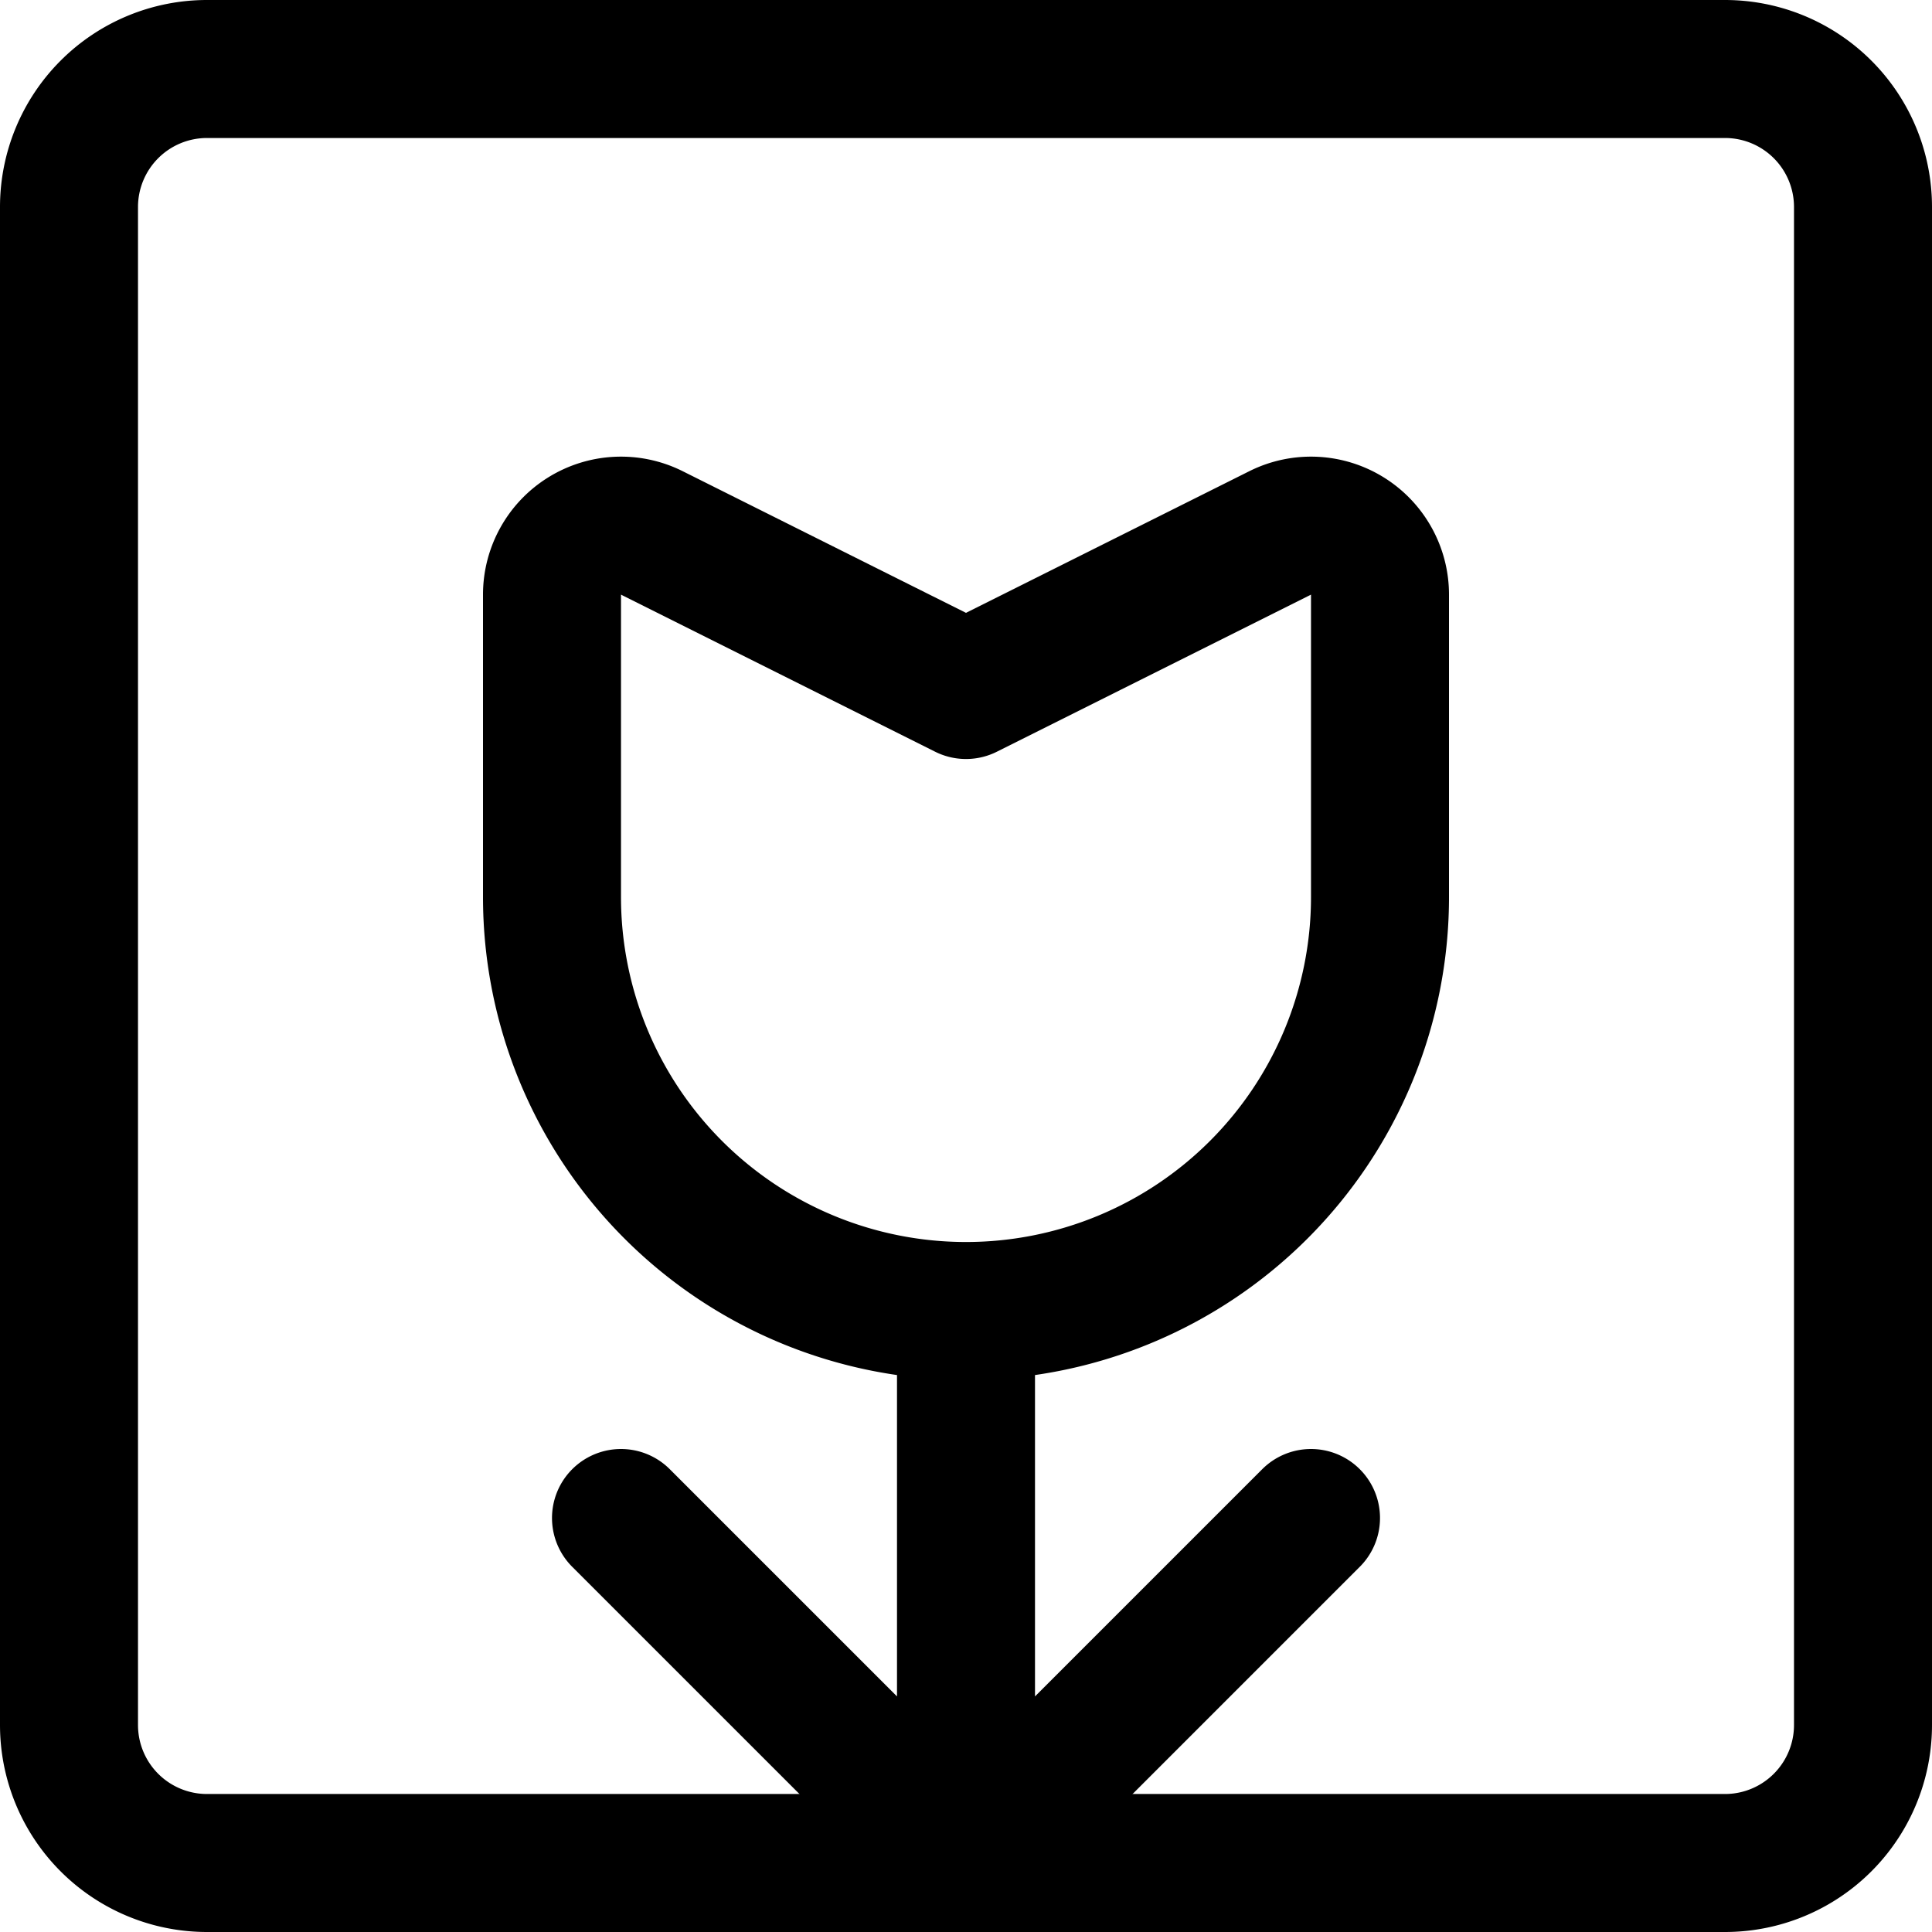
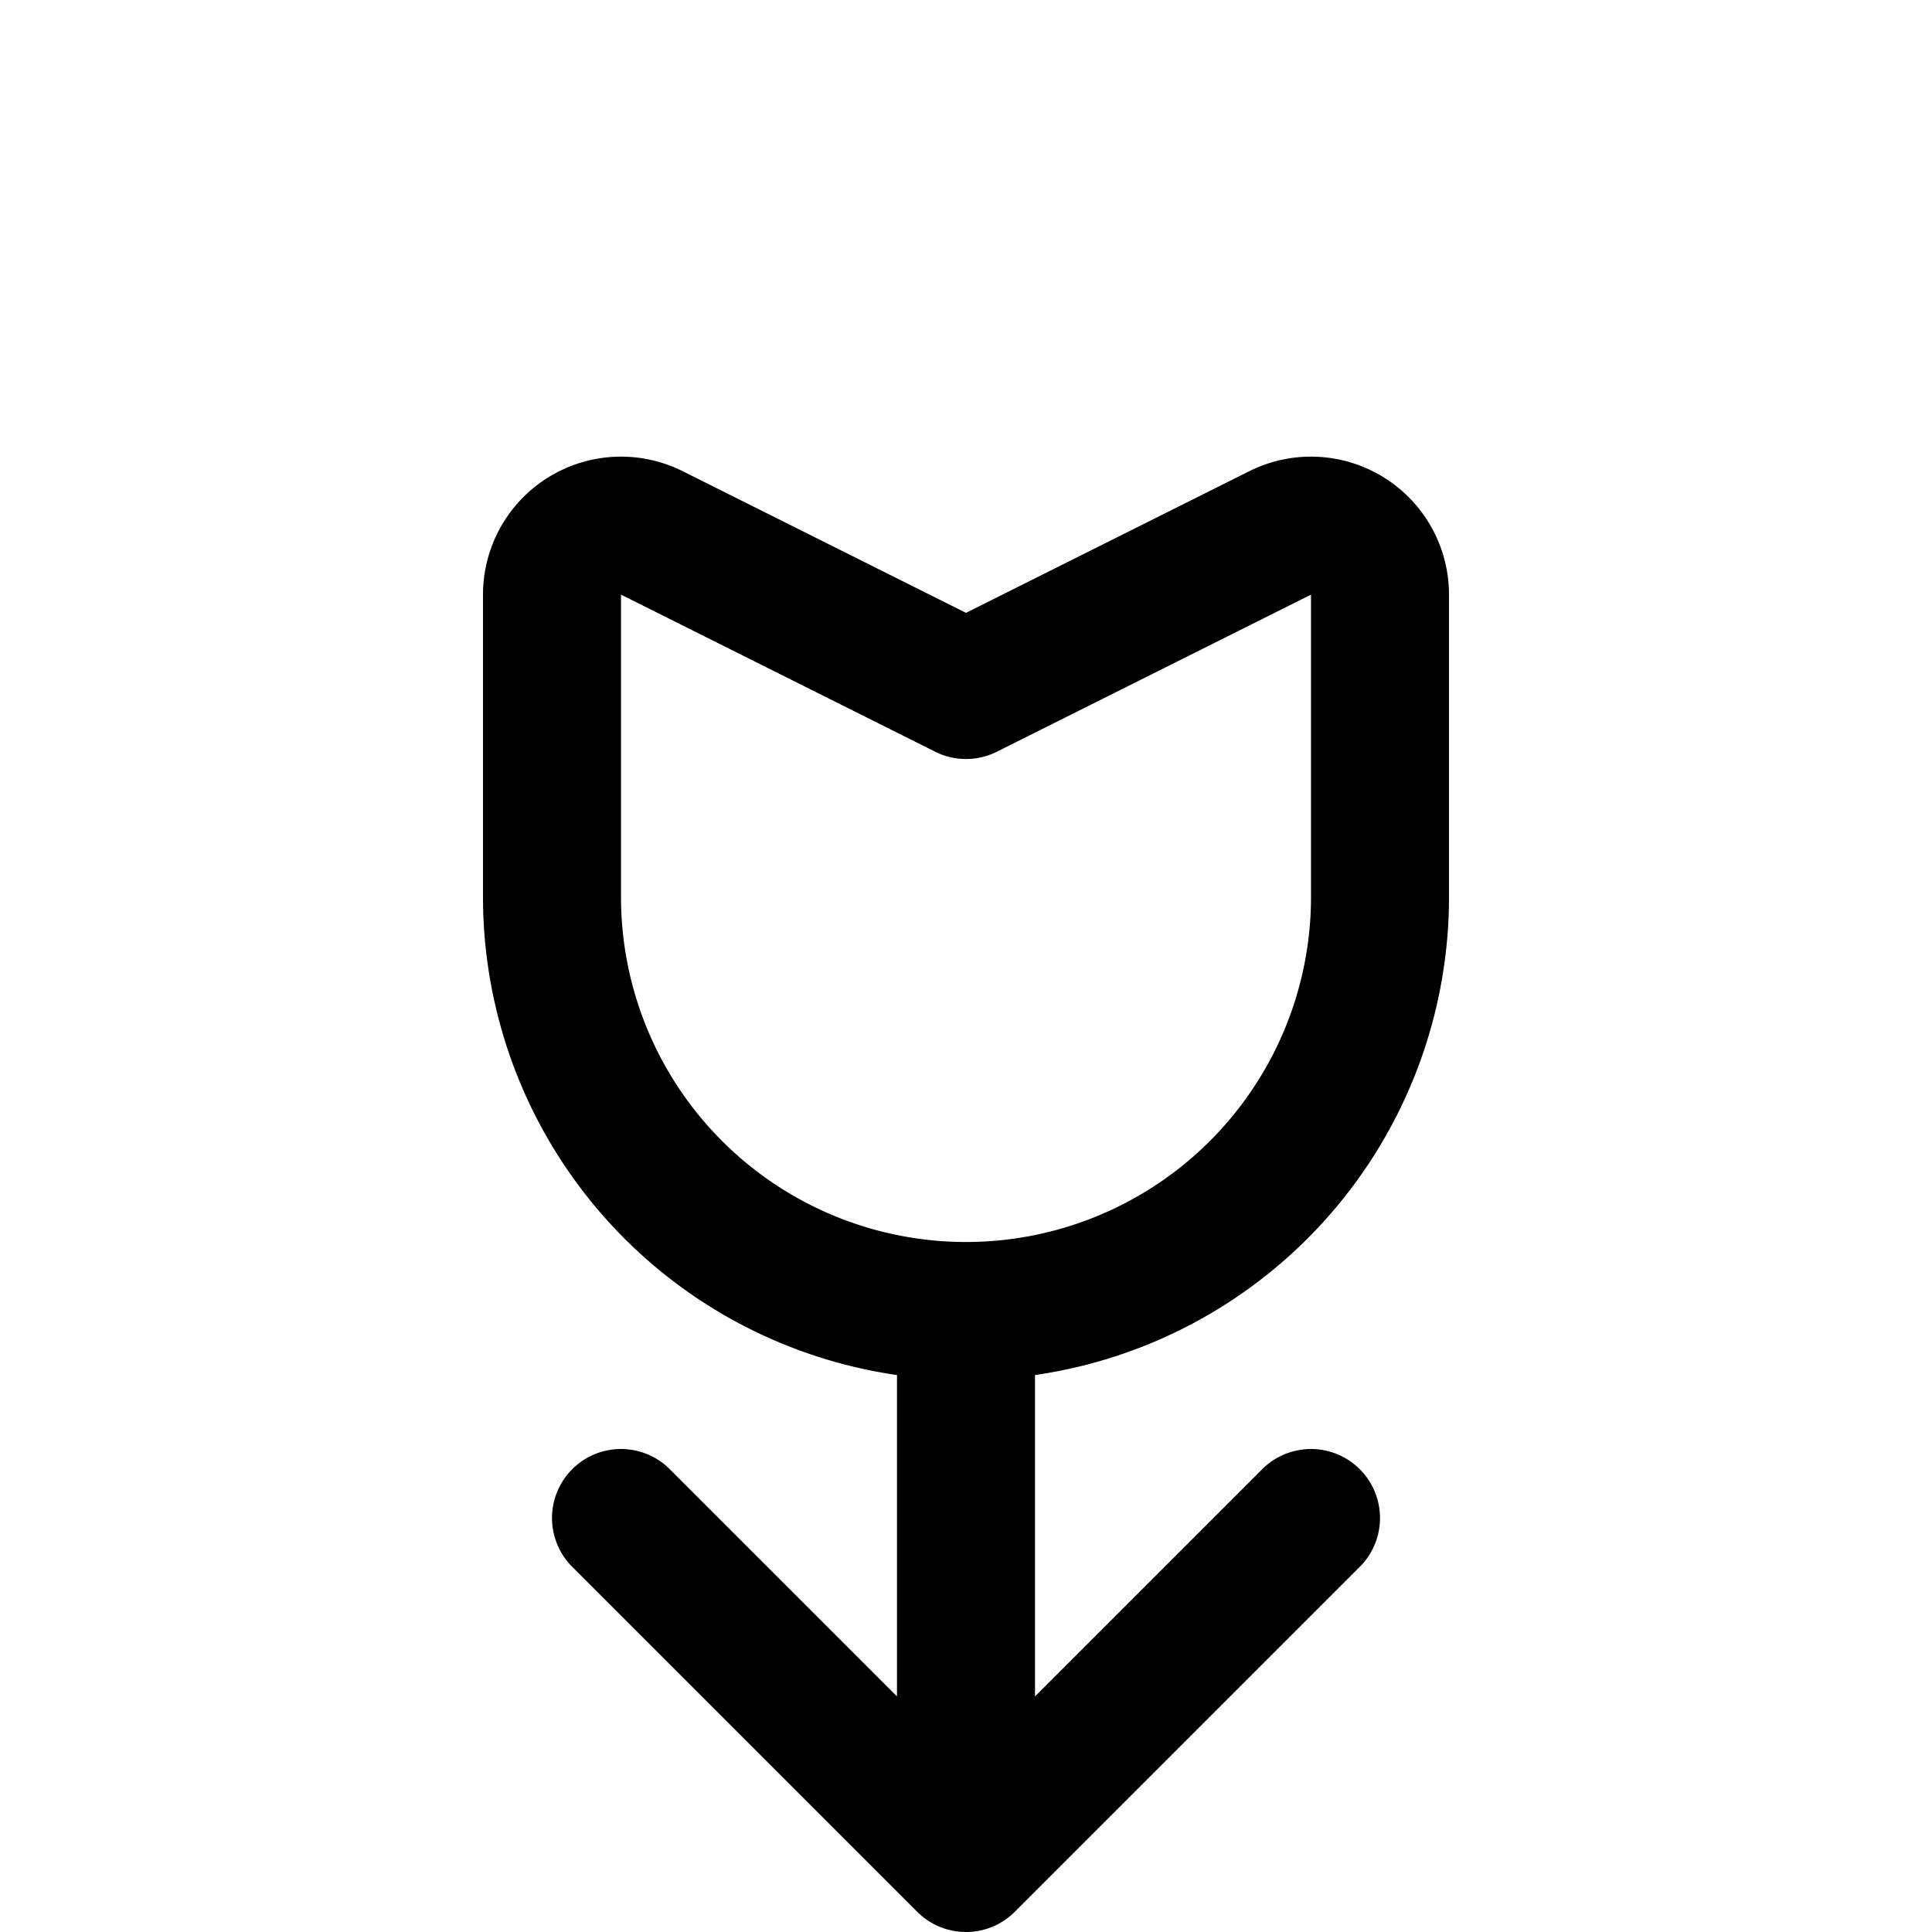
<svg xmlns="http://www.w3.org/2000/svg" width="800" height="800" viewBox="0 0 14 14">
  <g fill="none" stroke="currentColor" stroke-linecap="round" stroke-linejoin="round">
-     <path d="M1.5 13.5h11a1 1 0 0 0 1-1v-11a1 1 0 0 0-1-1h-11a1 1 0 0 0-1 1v11a1 1 0 0 0 1 1" />
    <path d="M10 6.5a3 3 0 1 1-6 0V4.31a.5.5 0 0 1 .72-.45L7 5l2.28-1.14a.5.5 0 0 1 .72.45zm-3 3v4m0 0L9.5 11M7 13.5L4.5 11" />
  </g>
</svg>